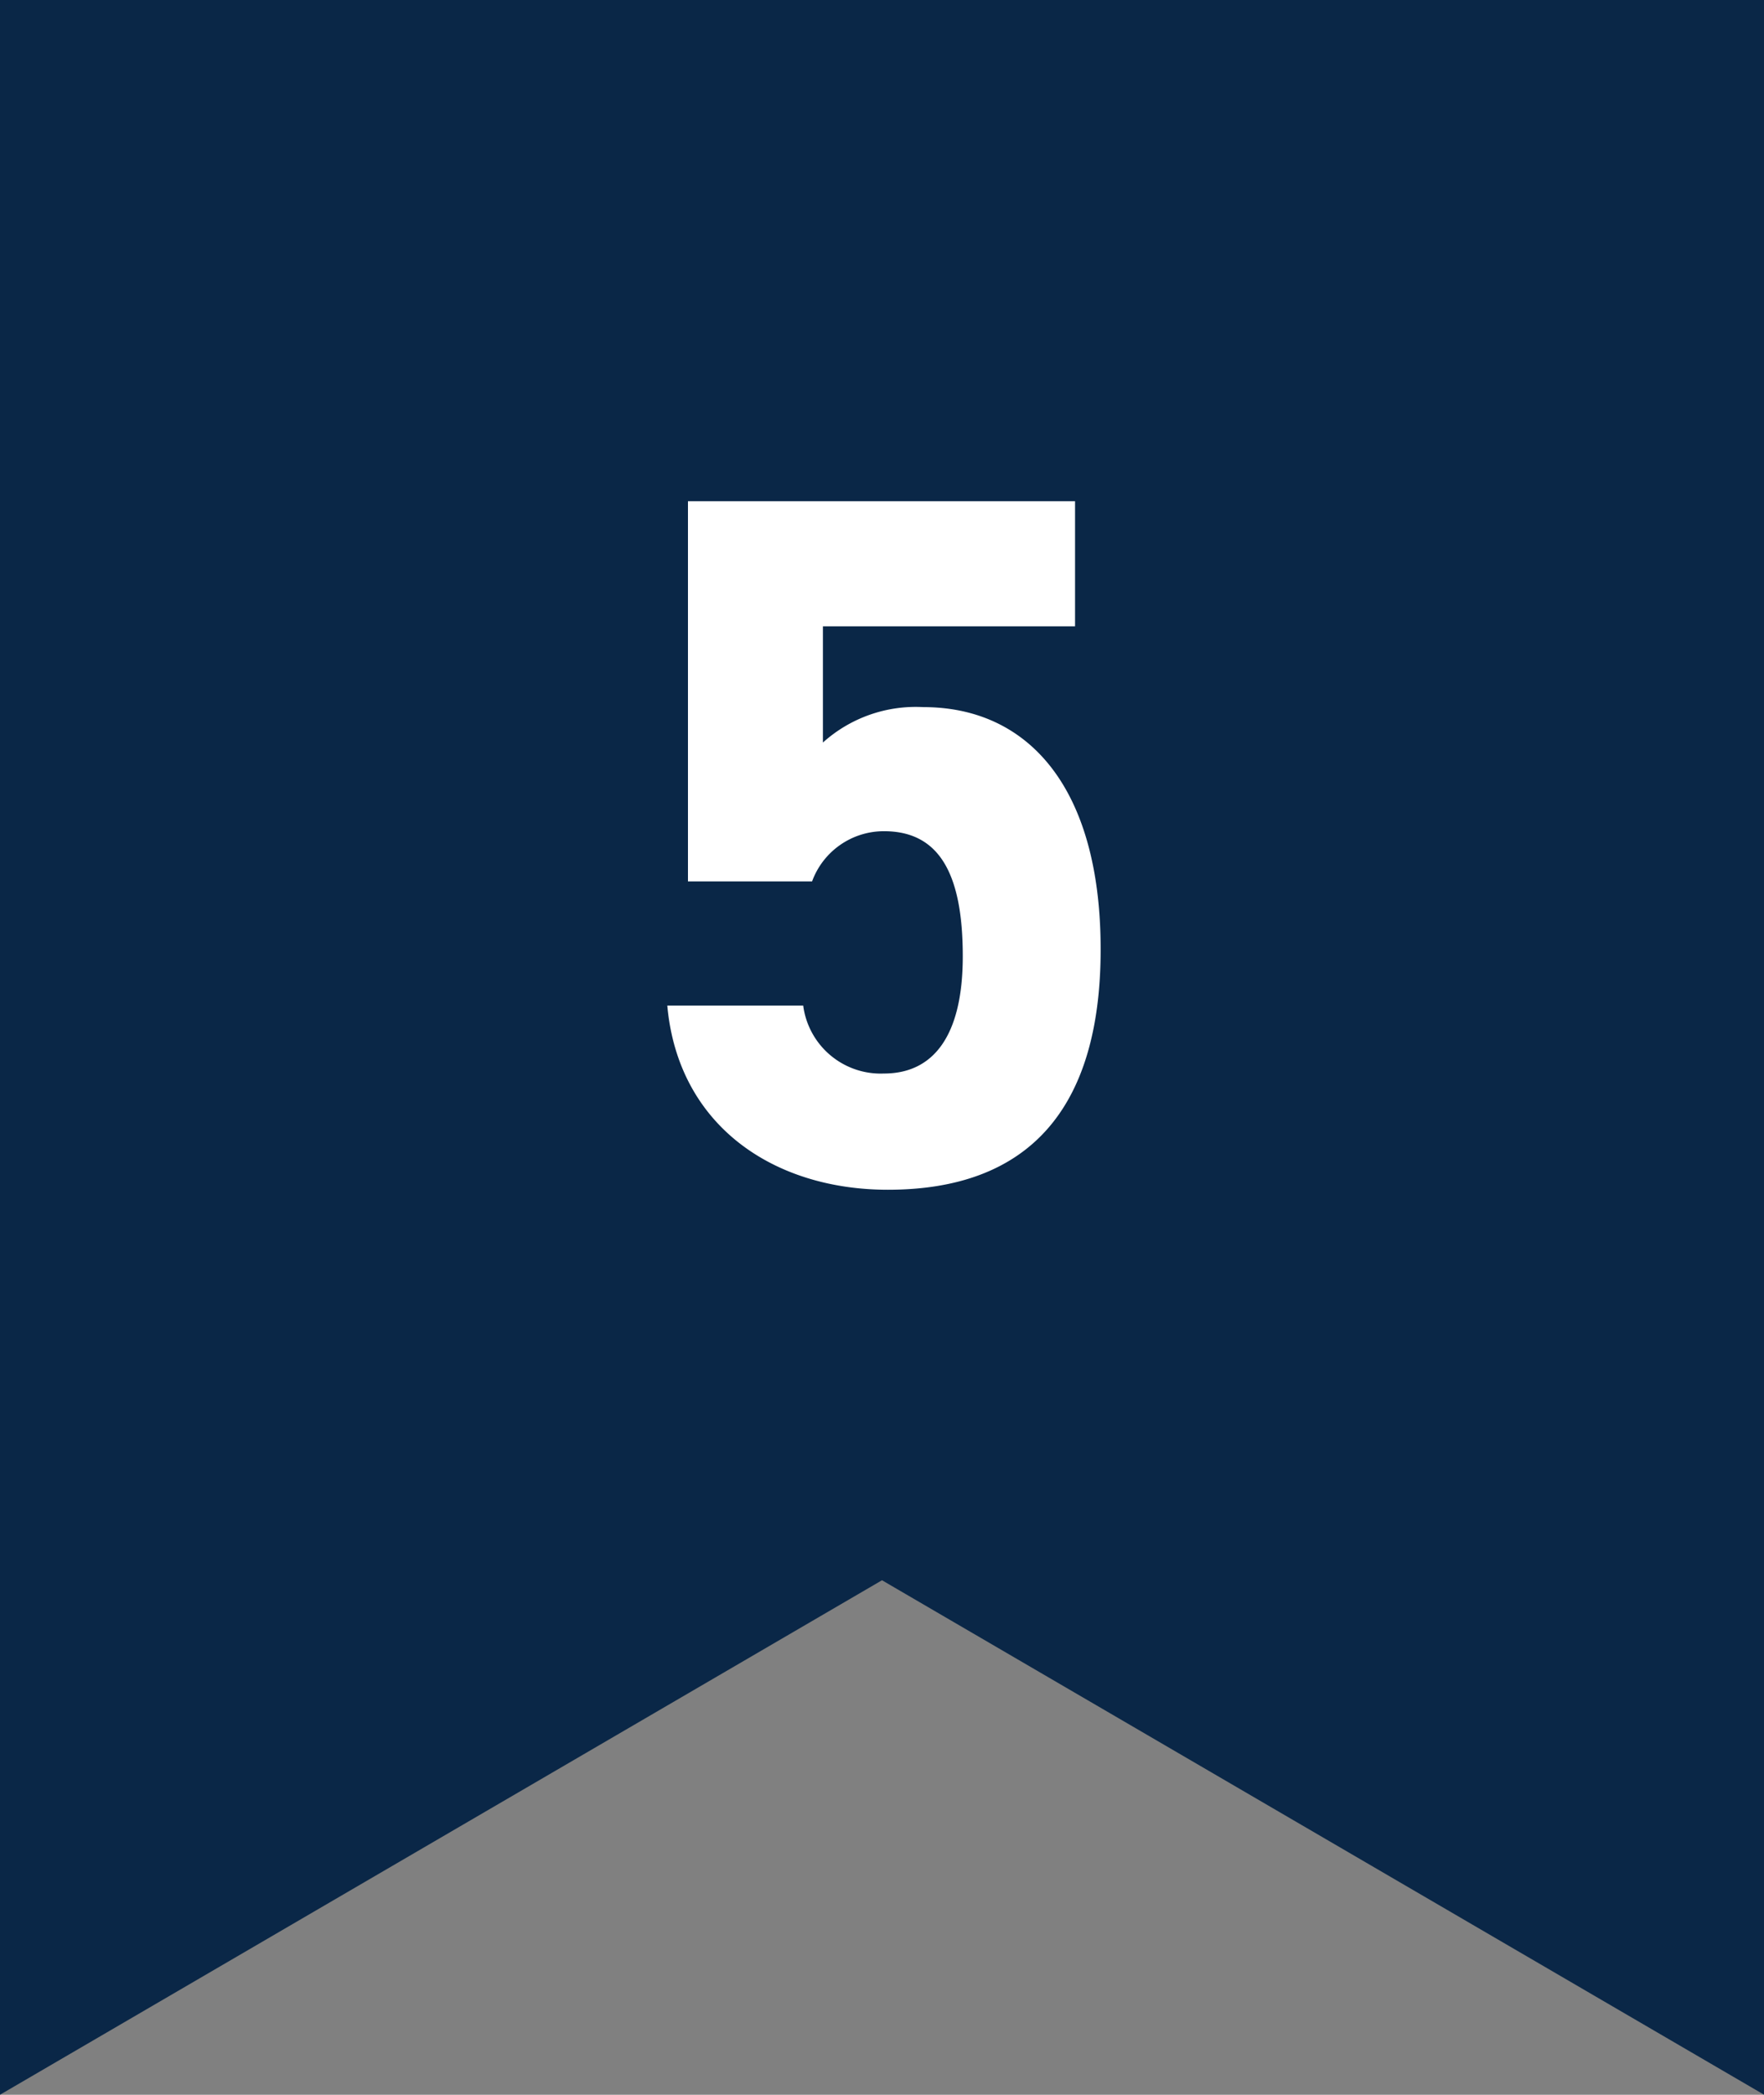
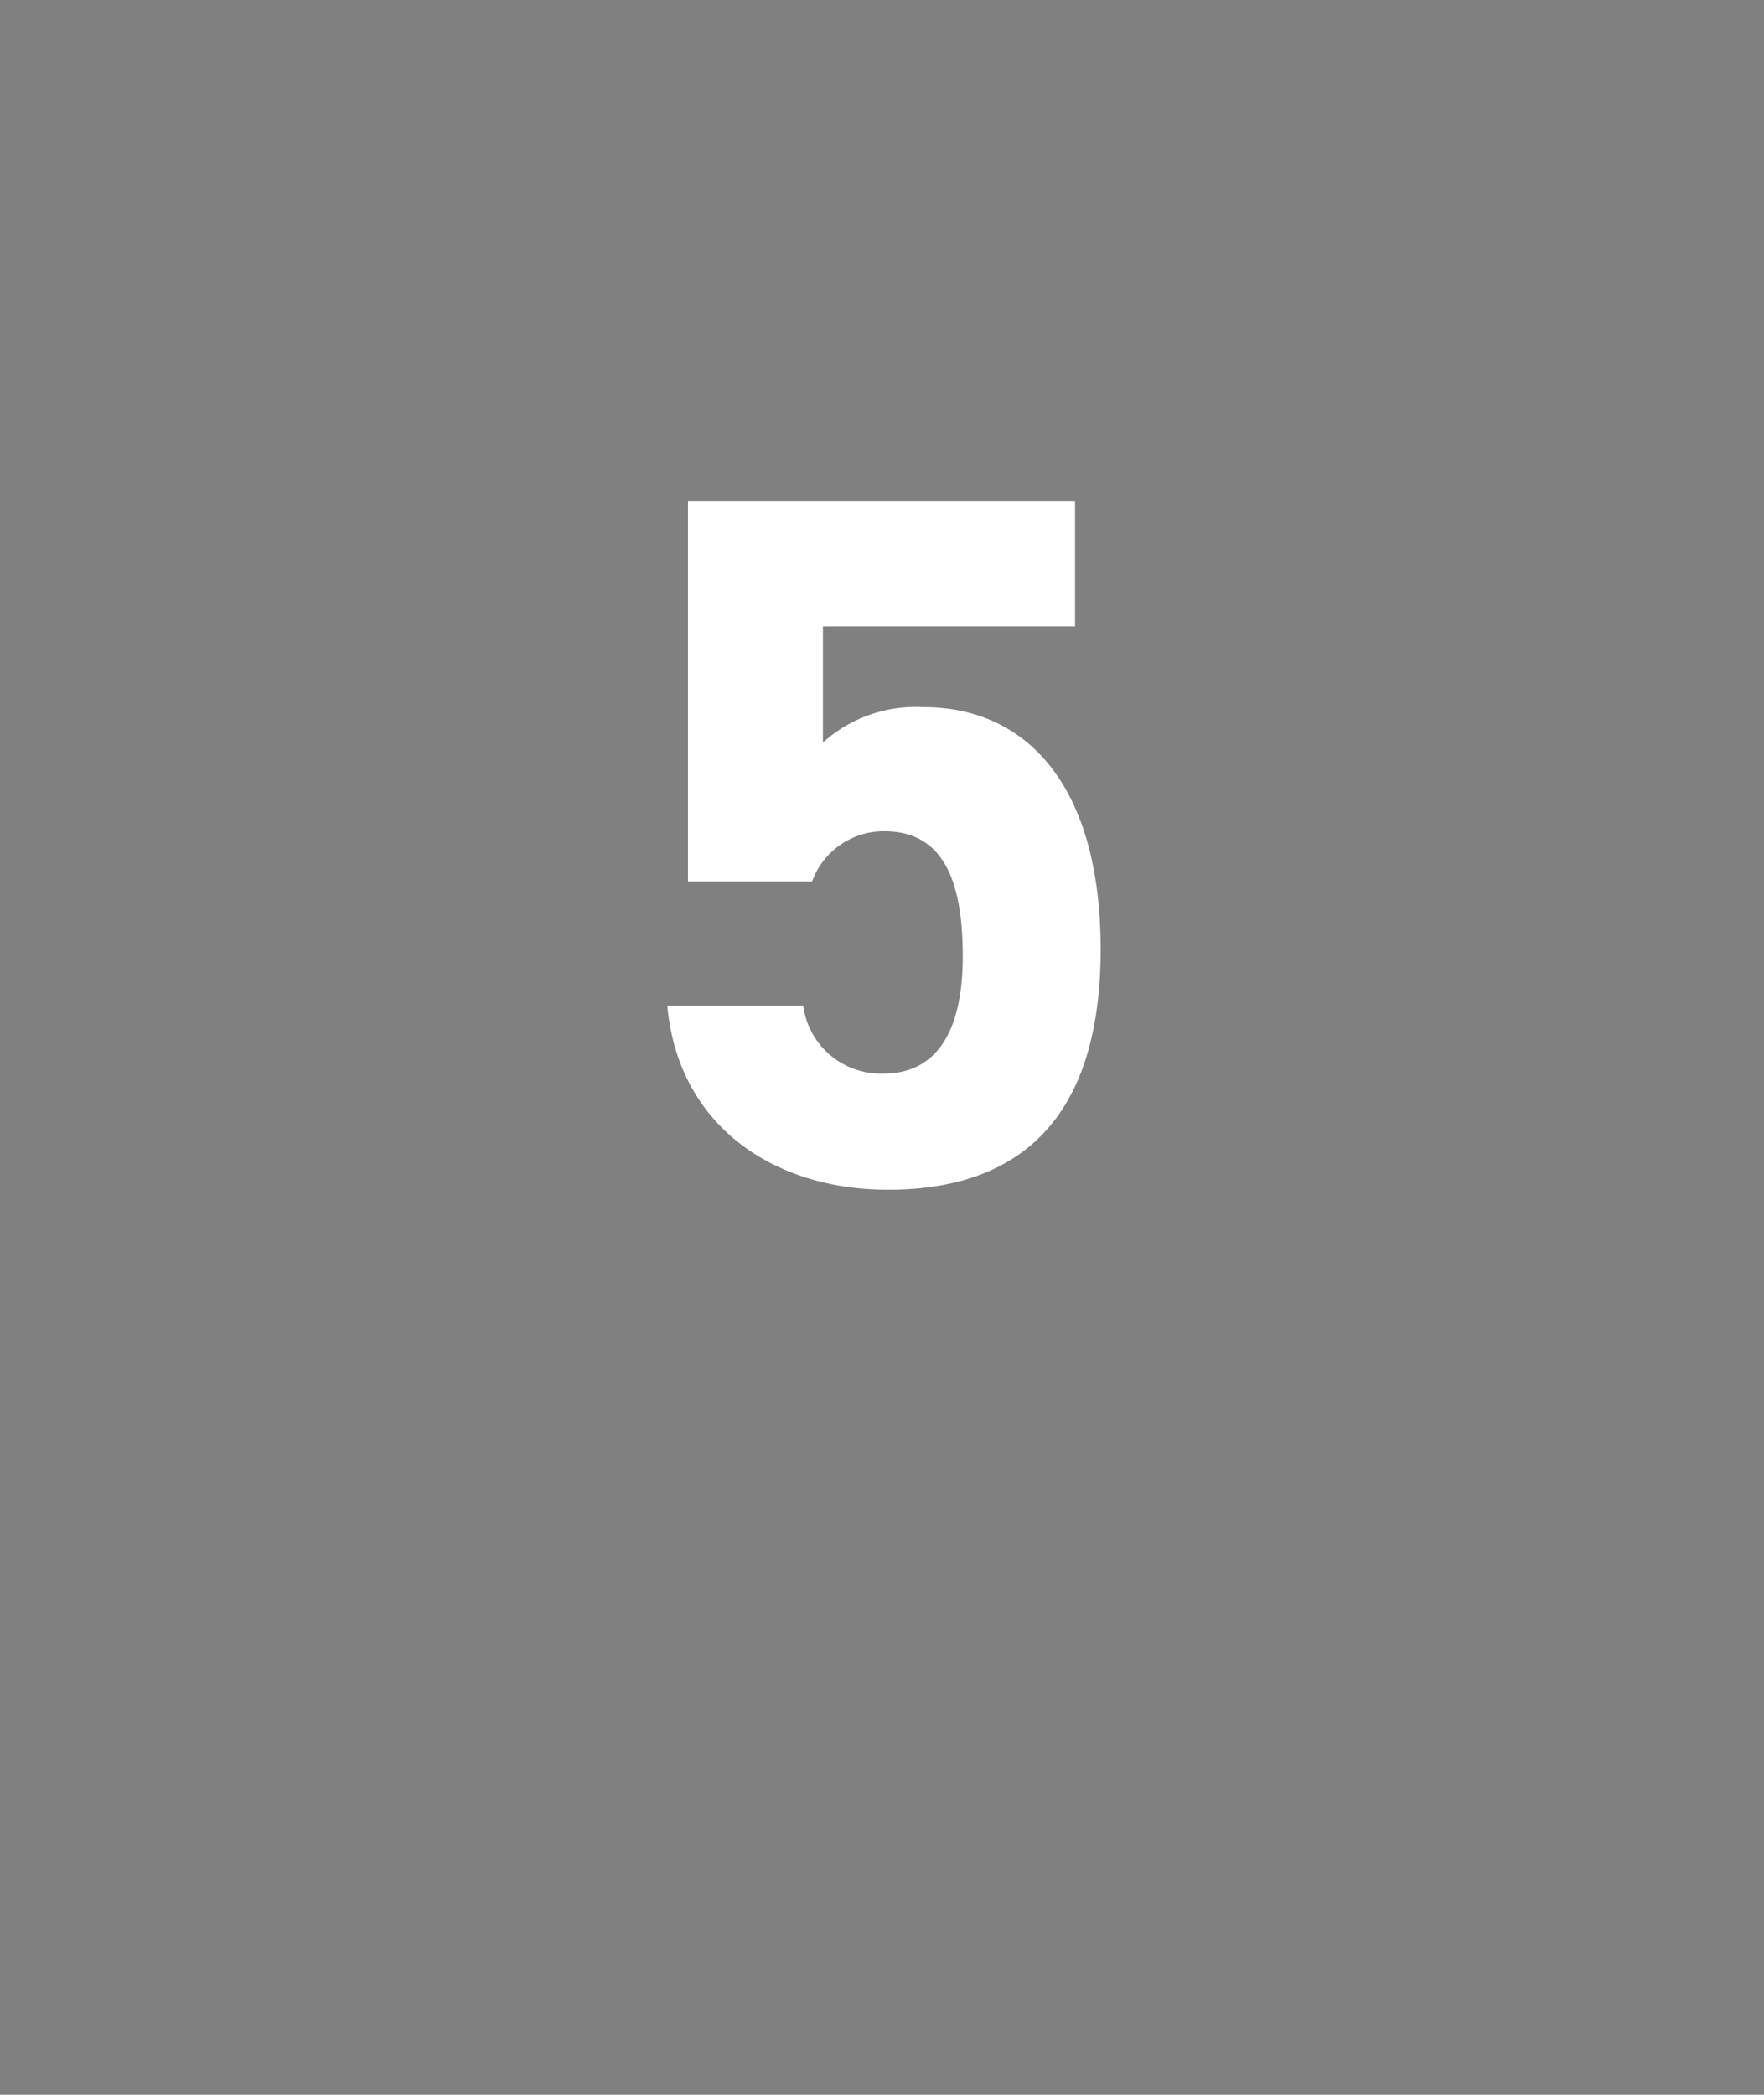
<svg xmlns="http://www.w3.org/2000/svg" id="グループ_36" data-name="グループ 36" width="73.2" height="86.923" viewBox="0 0 73.2 86.923">
  <rect x="0" y="0" width="73.2" height="86.923" fill="#808080" stroke="none" />
-   <path id="パス_14" data-name="パス 14" d="M0,86.923v0L0,0H73.2V86.919L36.6,65.573,0,86.922Z" fill="#0a2747" />
  <path id="パス_15" data-name="パス 15" d="M3.978-2.178c2.289,0,3.27,1.757,3.27,5.191,0,3.311-1.226,4.864-3.27,4.864A3.242,3.242,0,0,1,.626,5.056h-5.64C-4.564,10.042-.6,12.7,4.141,12.7c5.8,0,8.828-3.311,8.828-9.973,0-6.744-3.024-10.054-7.357-10.054A5.756,5.756,0,0,0,1.444-5.857v-4.823H11.907V-15.87H-4.156V-.094H.994A3.172,3.172,0,0,1,3.978-2.178Z" transform="translate(32.704 36.669)" fill="#fff" />
</svg>